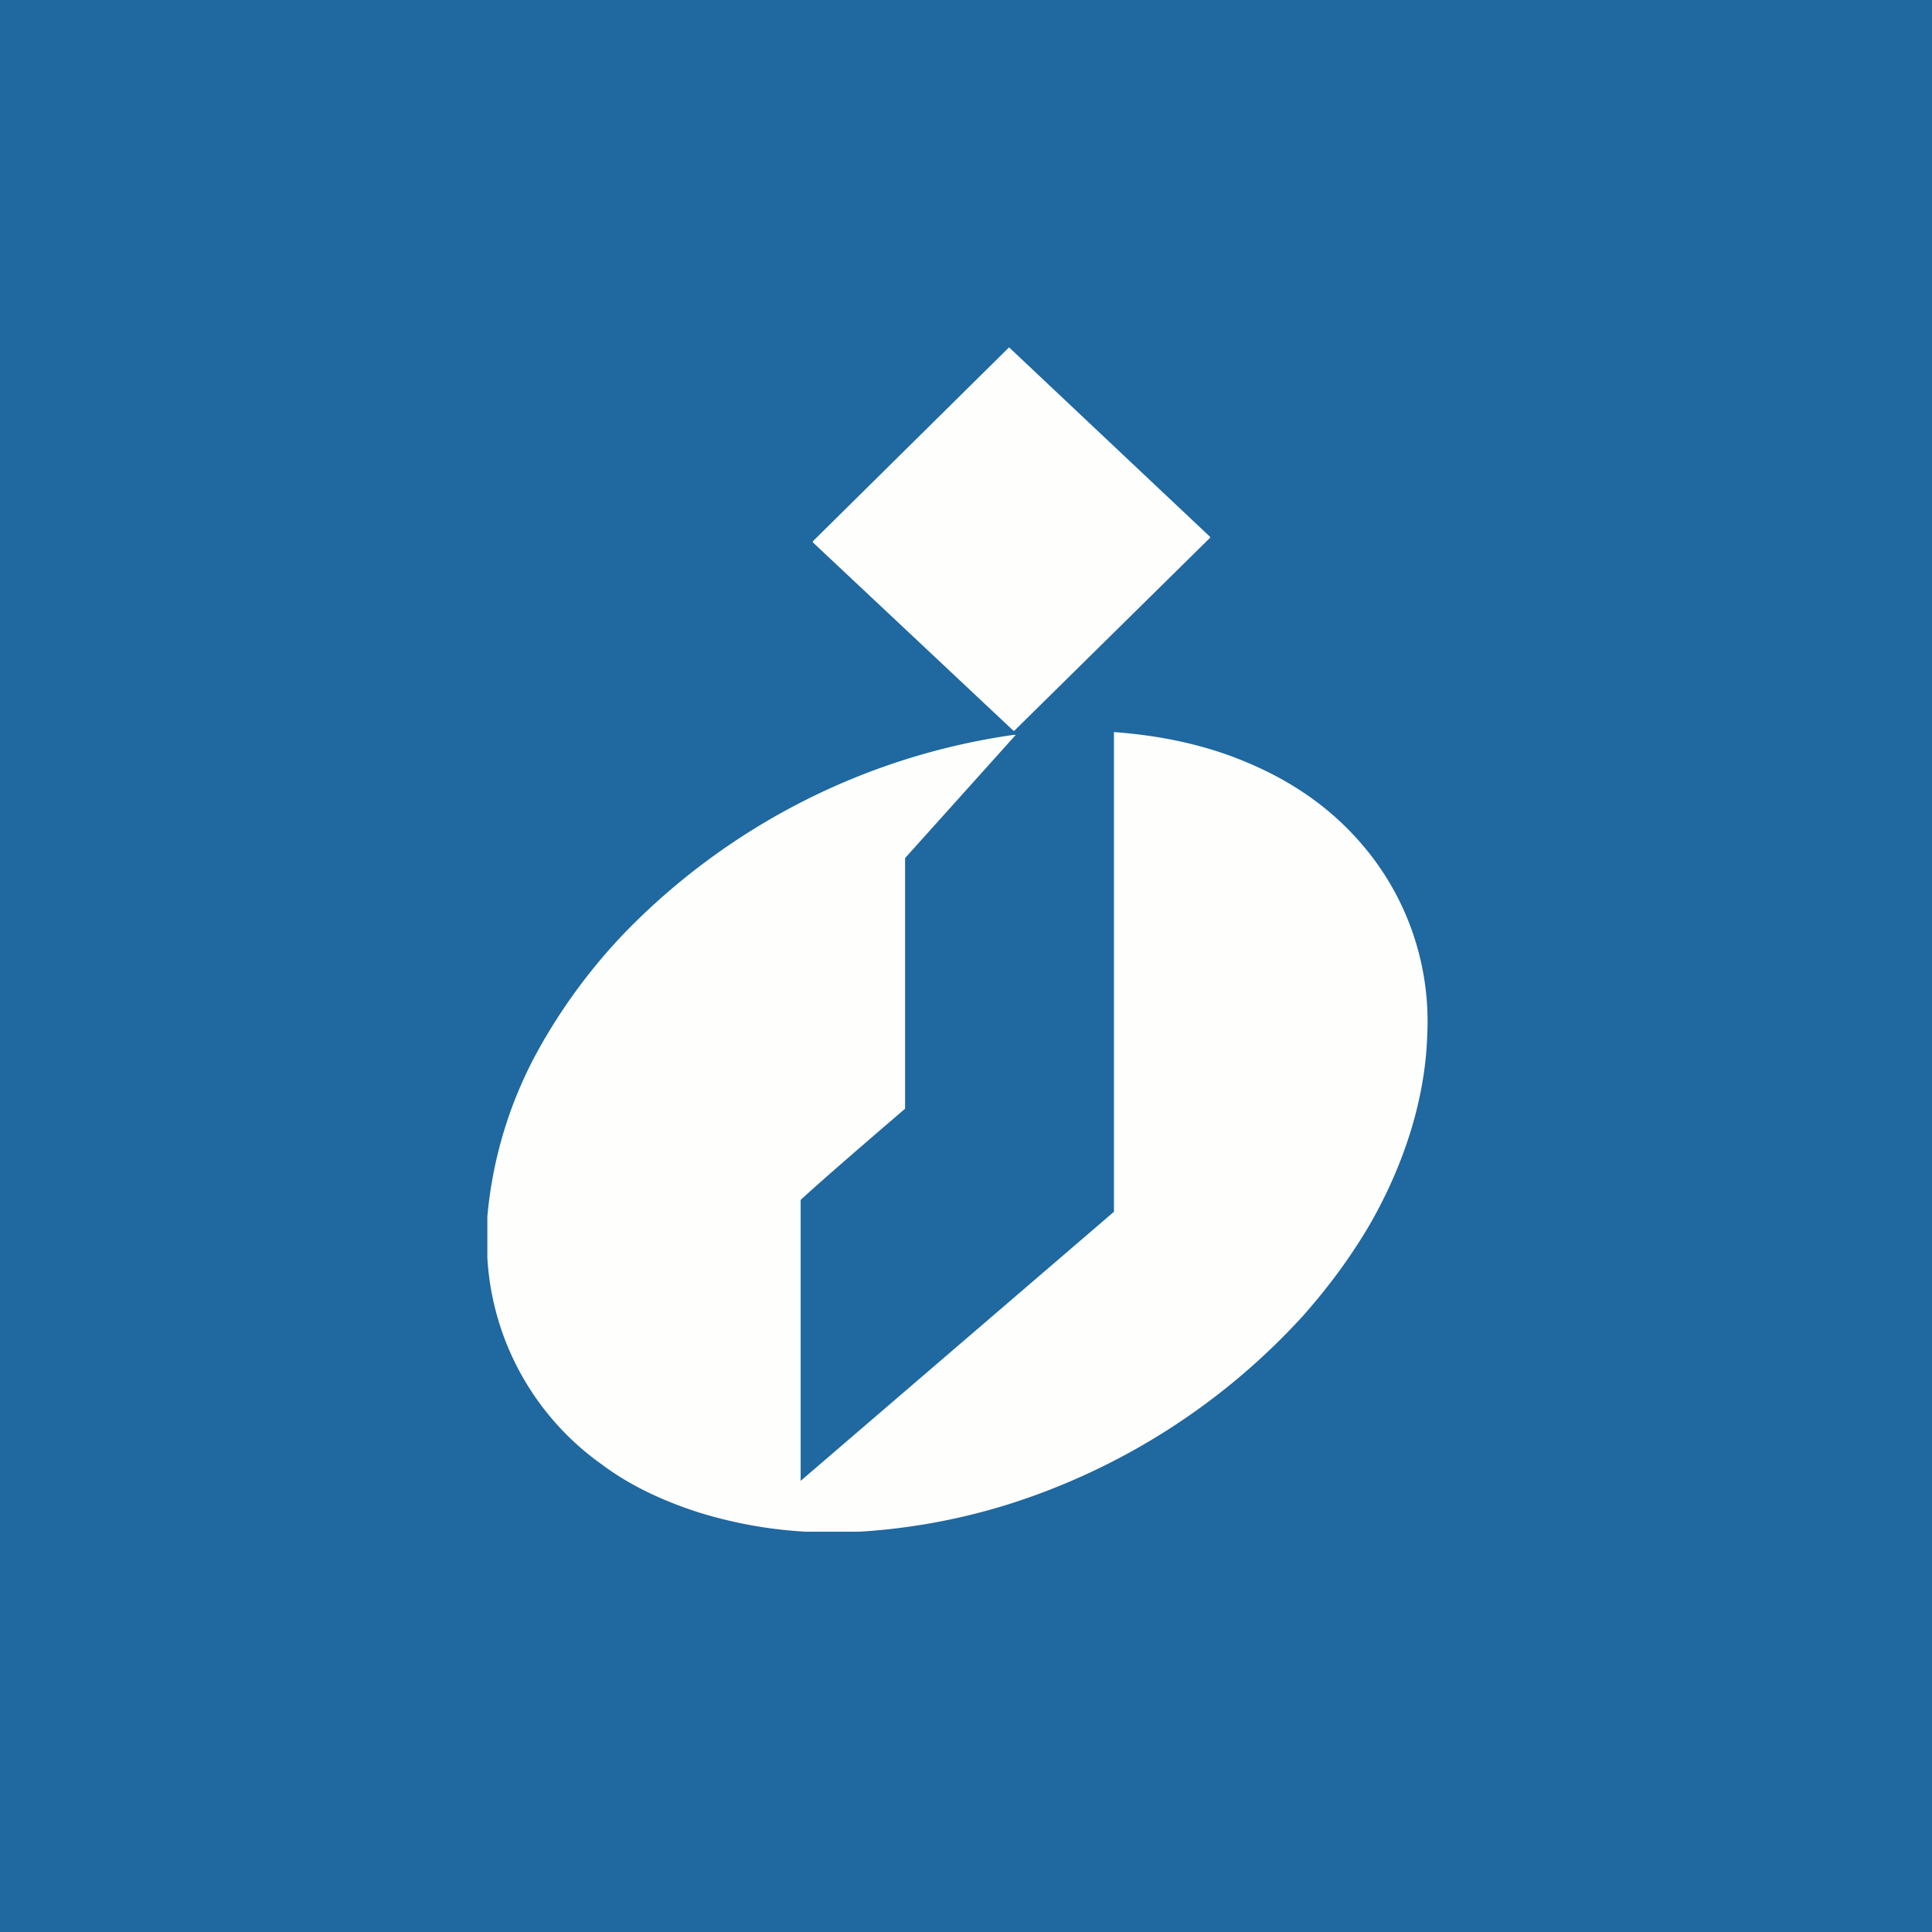
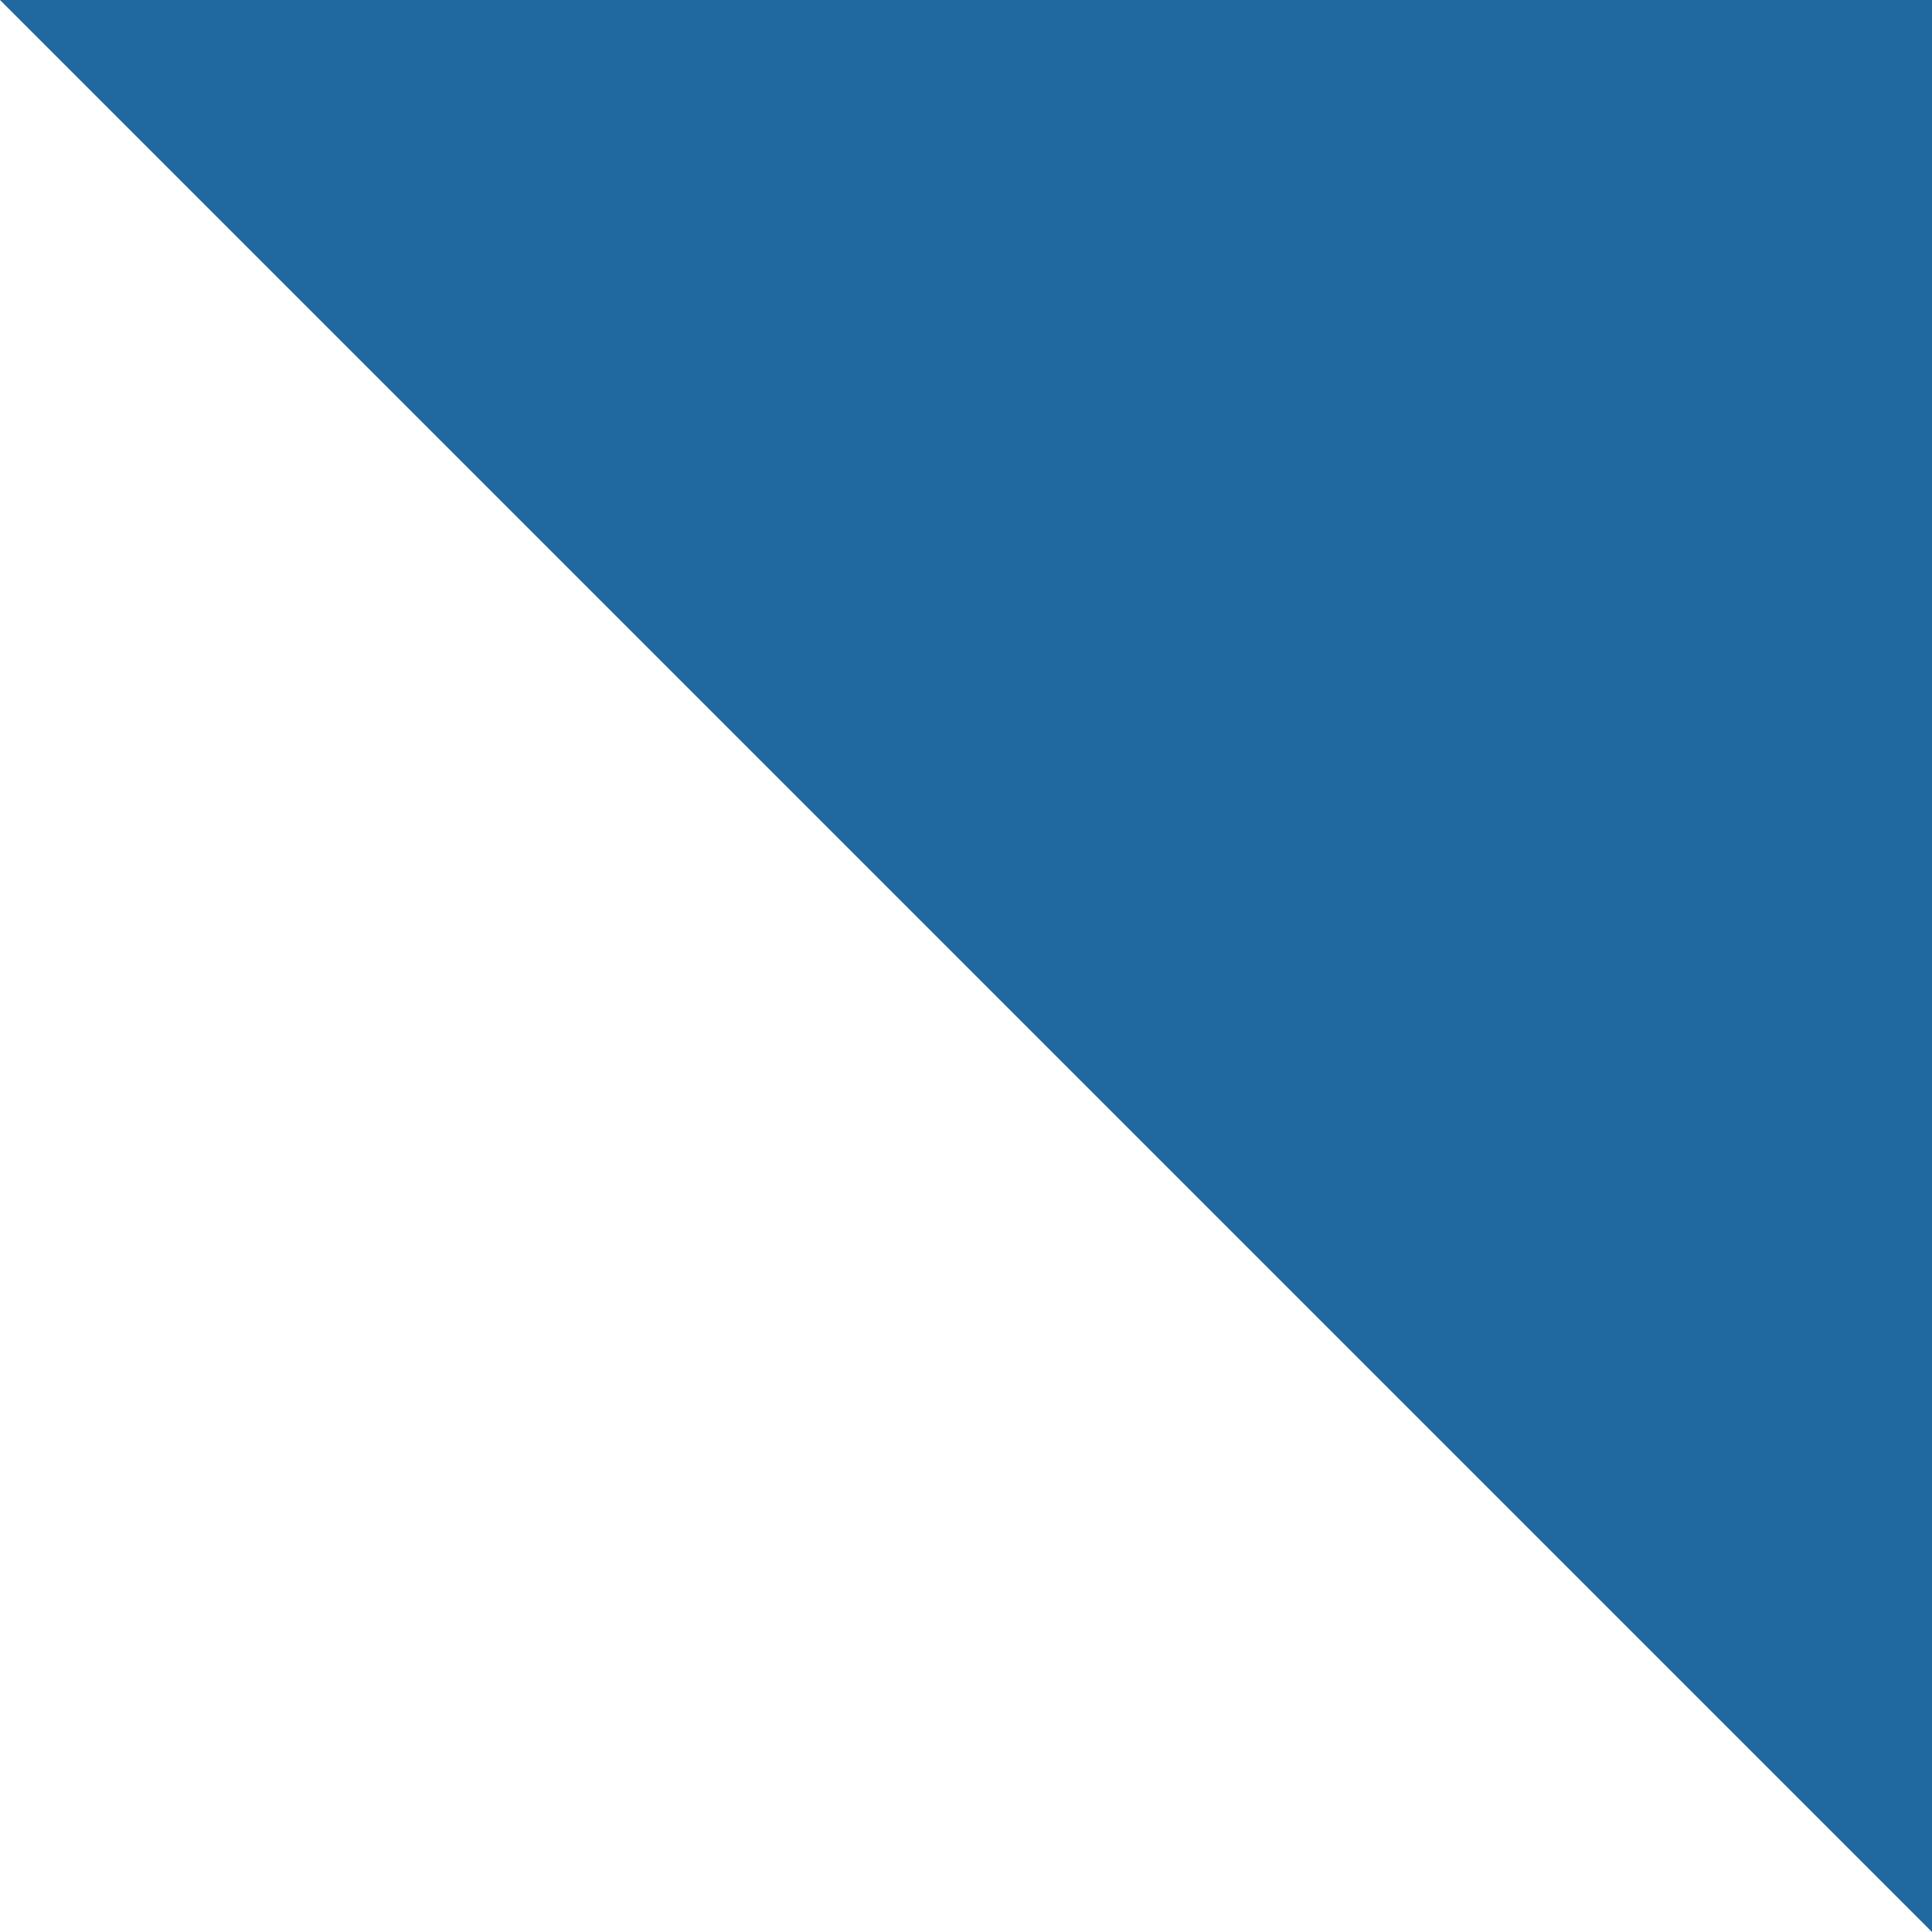
<svg xmlns="http://www.w3.org/2000/svg" viewBox="0 0 55.5 55.5">
-   <path d="M 0,0 H 55.5 V 55.5 H 0 Z" fill="rgb(31, 104, 160)" />
-   <path d="M 29.0,9.985 H 28.98 L 23.35,15.55 V 15.58 L 29.1,20.98 C 29.12,21 29.13,21 29.15,20.98 L 34.76,15.45 V 15.42 L 29.01,10 Z M 32,34.8 V 21.03 C 33.36,21.13 34.62,21.4 35.77,21.88 C 37.22,22.48 38.37,23.32 39.27,24.43 A 7.8,7.8 0 0,1 41,29.73 C 40.97,30.65 40.81,31.57 40.52,32.51 C 40.24,33.41 39.86,34.28 39.37,35.14 C 38.83,36.07 38.19,36.94 37.44,37.79 A 19.32,19.32 0 0,1 28.98,43.21 A 18,18 0 0,1 24.7,44 H 23.13 A 12.78,12.78 0 0,1 20.05,43.44 C 18.97,43.09 18.05,42.64 17.29,42.07 A 7.83,7.83 0 0,1 14,36.13 V 34.95 A 12.1,12.1 0 0,1 15.52,30.06 A 16.27,16.27 0 0,1 17.97,26.77 A 19.37,19.37 0 0,1 29.12,21.11 H 29.18 L 26,24.65 V 31.85 S 23.72,33.8 23,34.47 V 42.54 L 32,34.81 Z" fill="rgb(254, 254, 253)" />
+   <path d="M 0,0 H 55.5 V 55.5 Z" fill="rgb(31, 104, 160)" />
</svg>